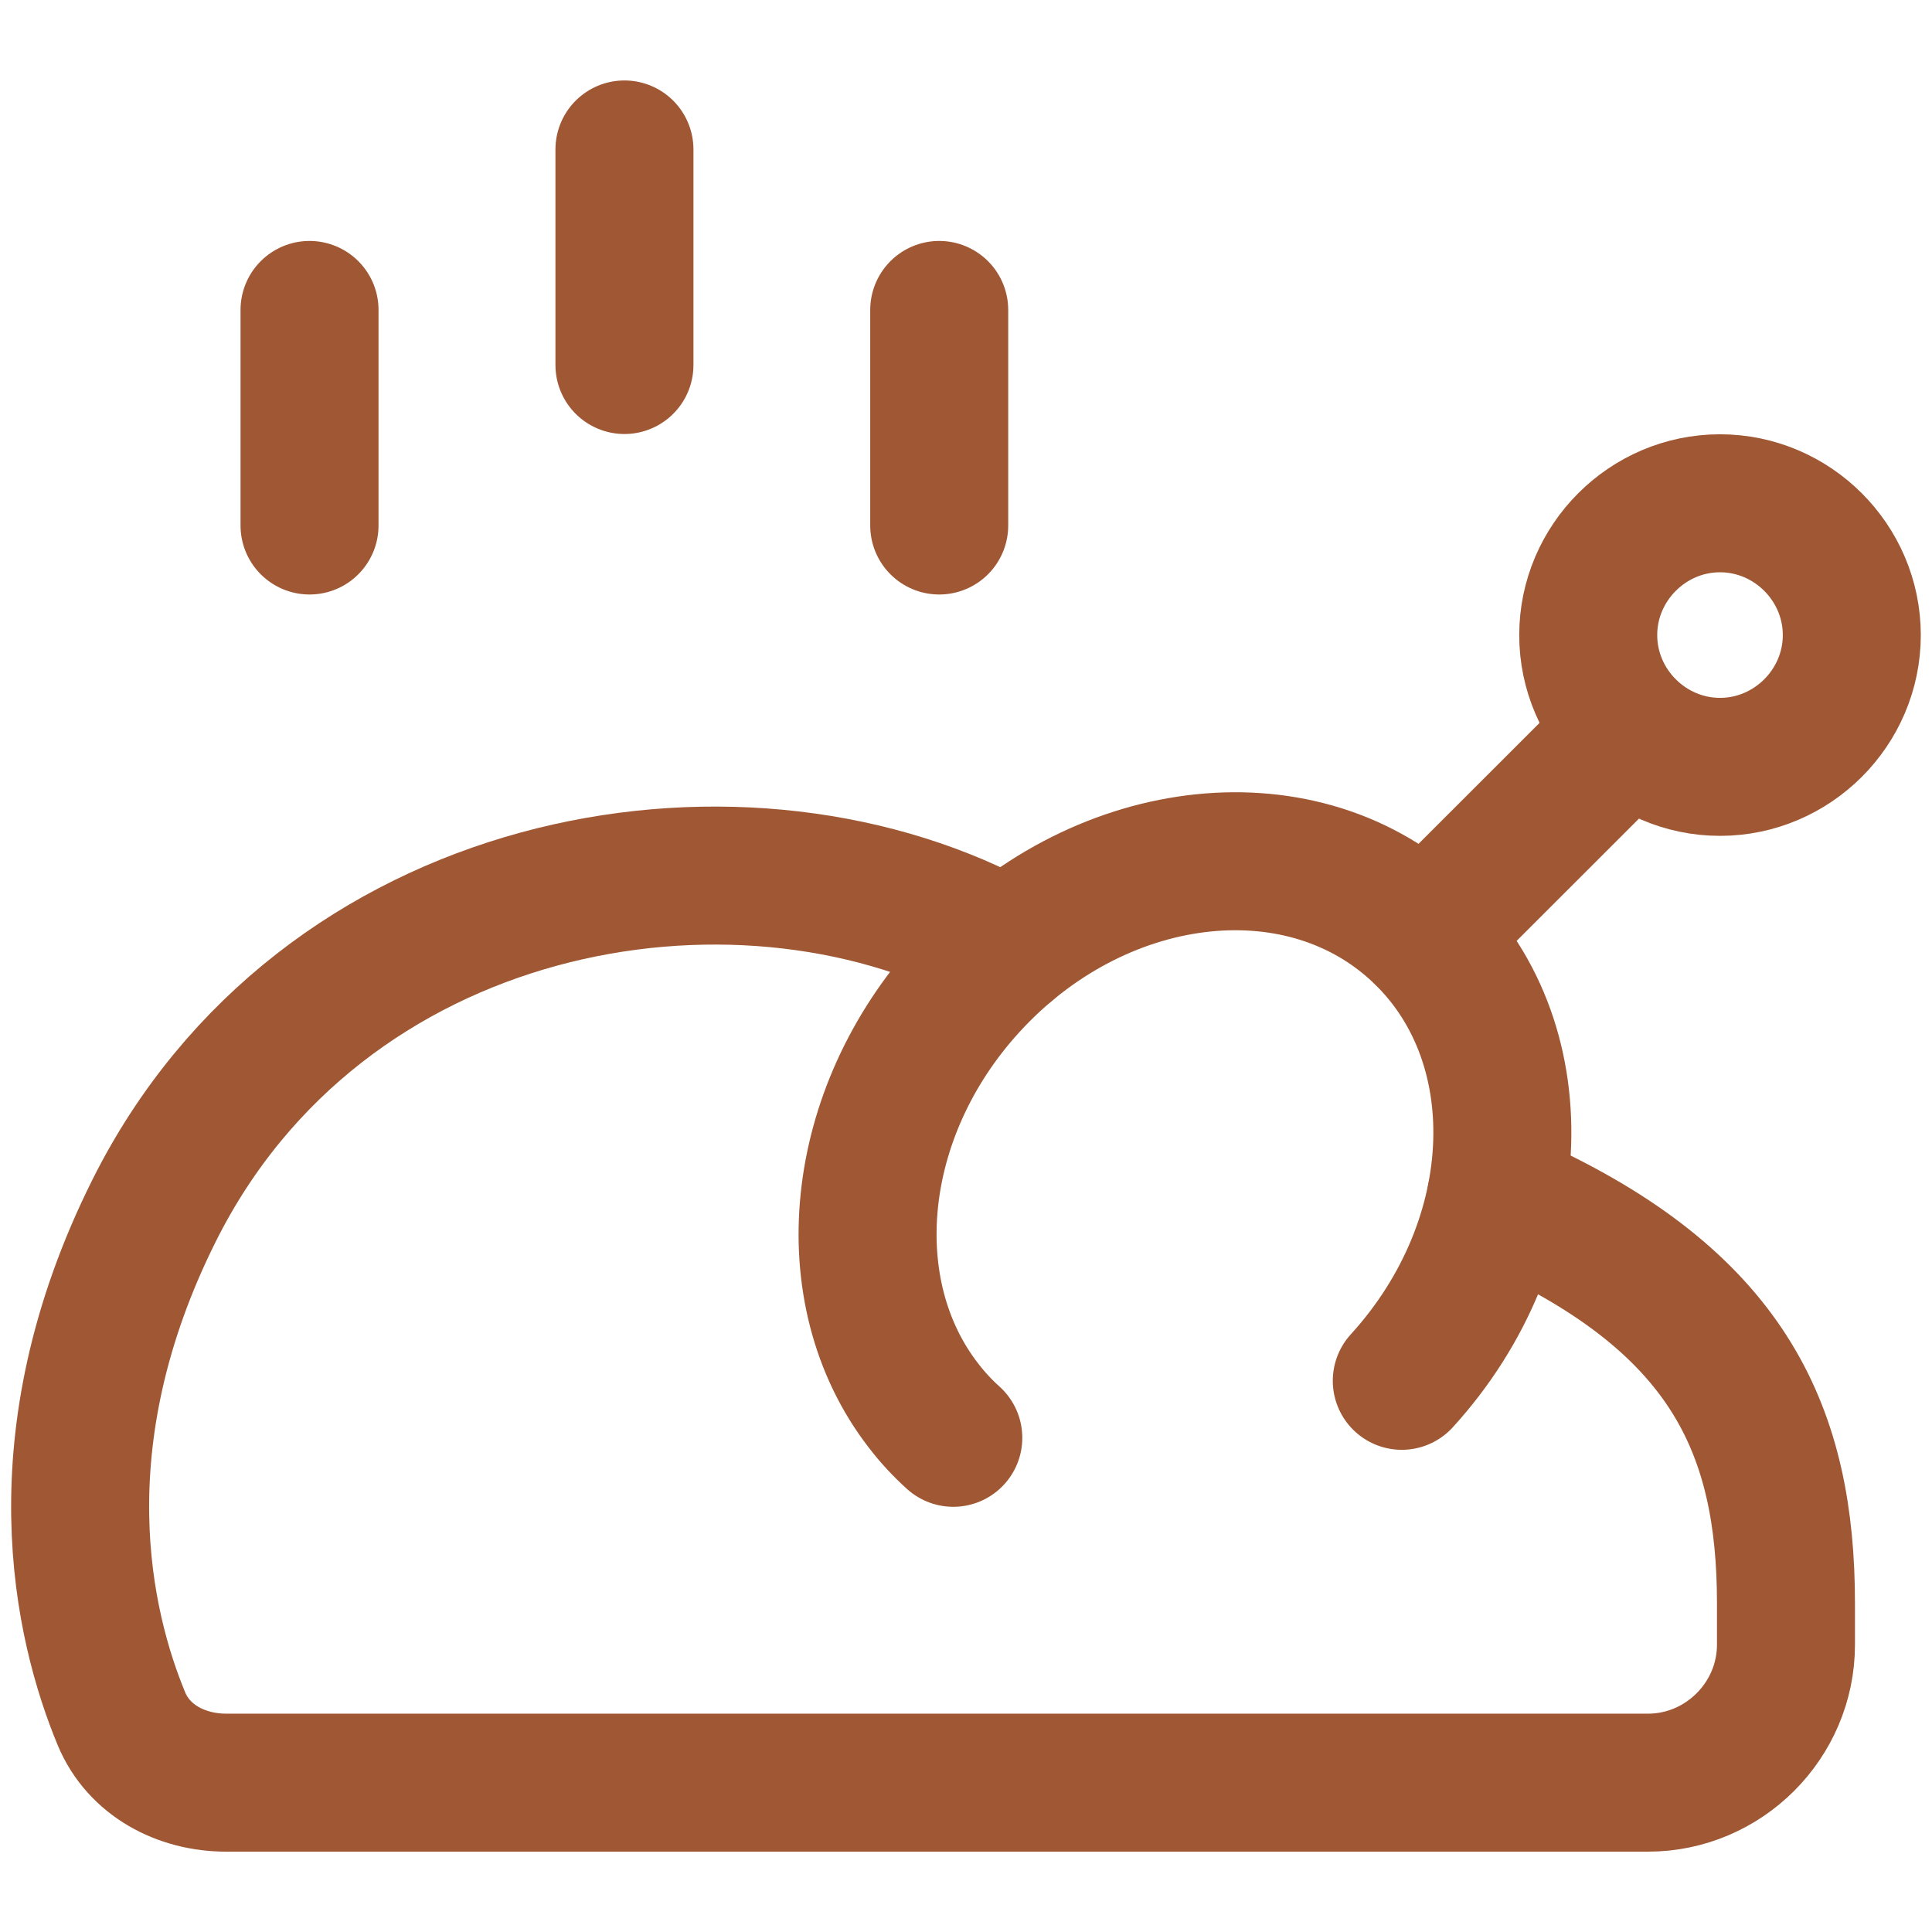
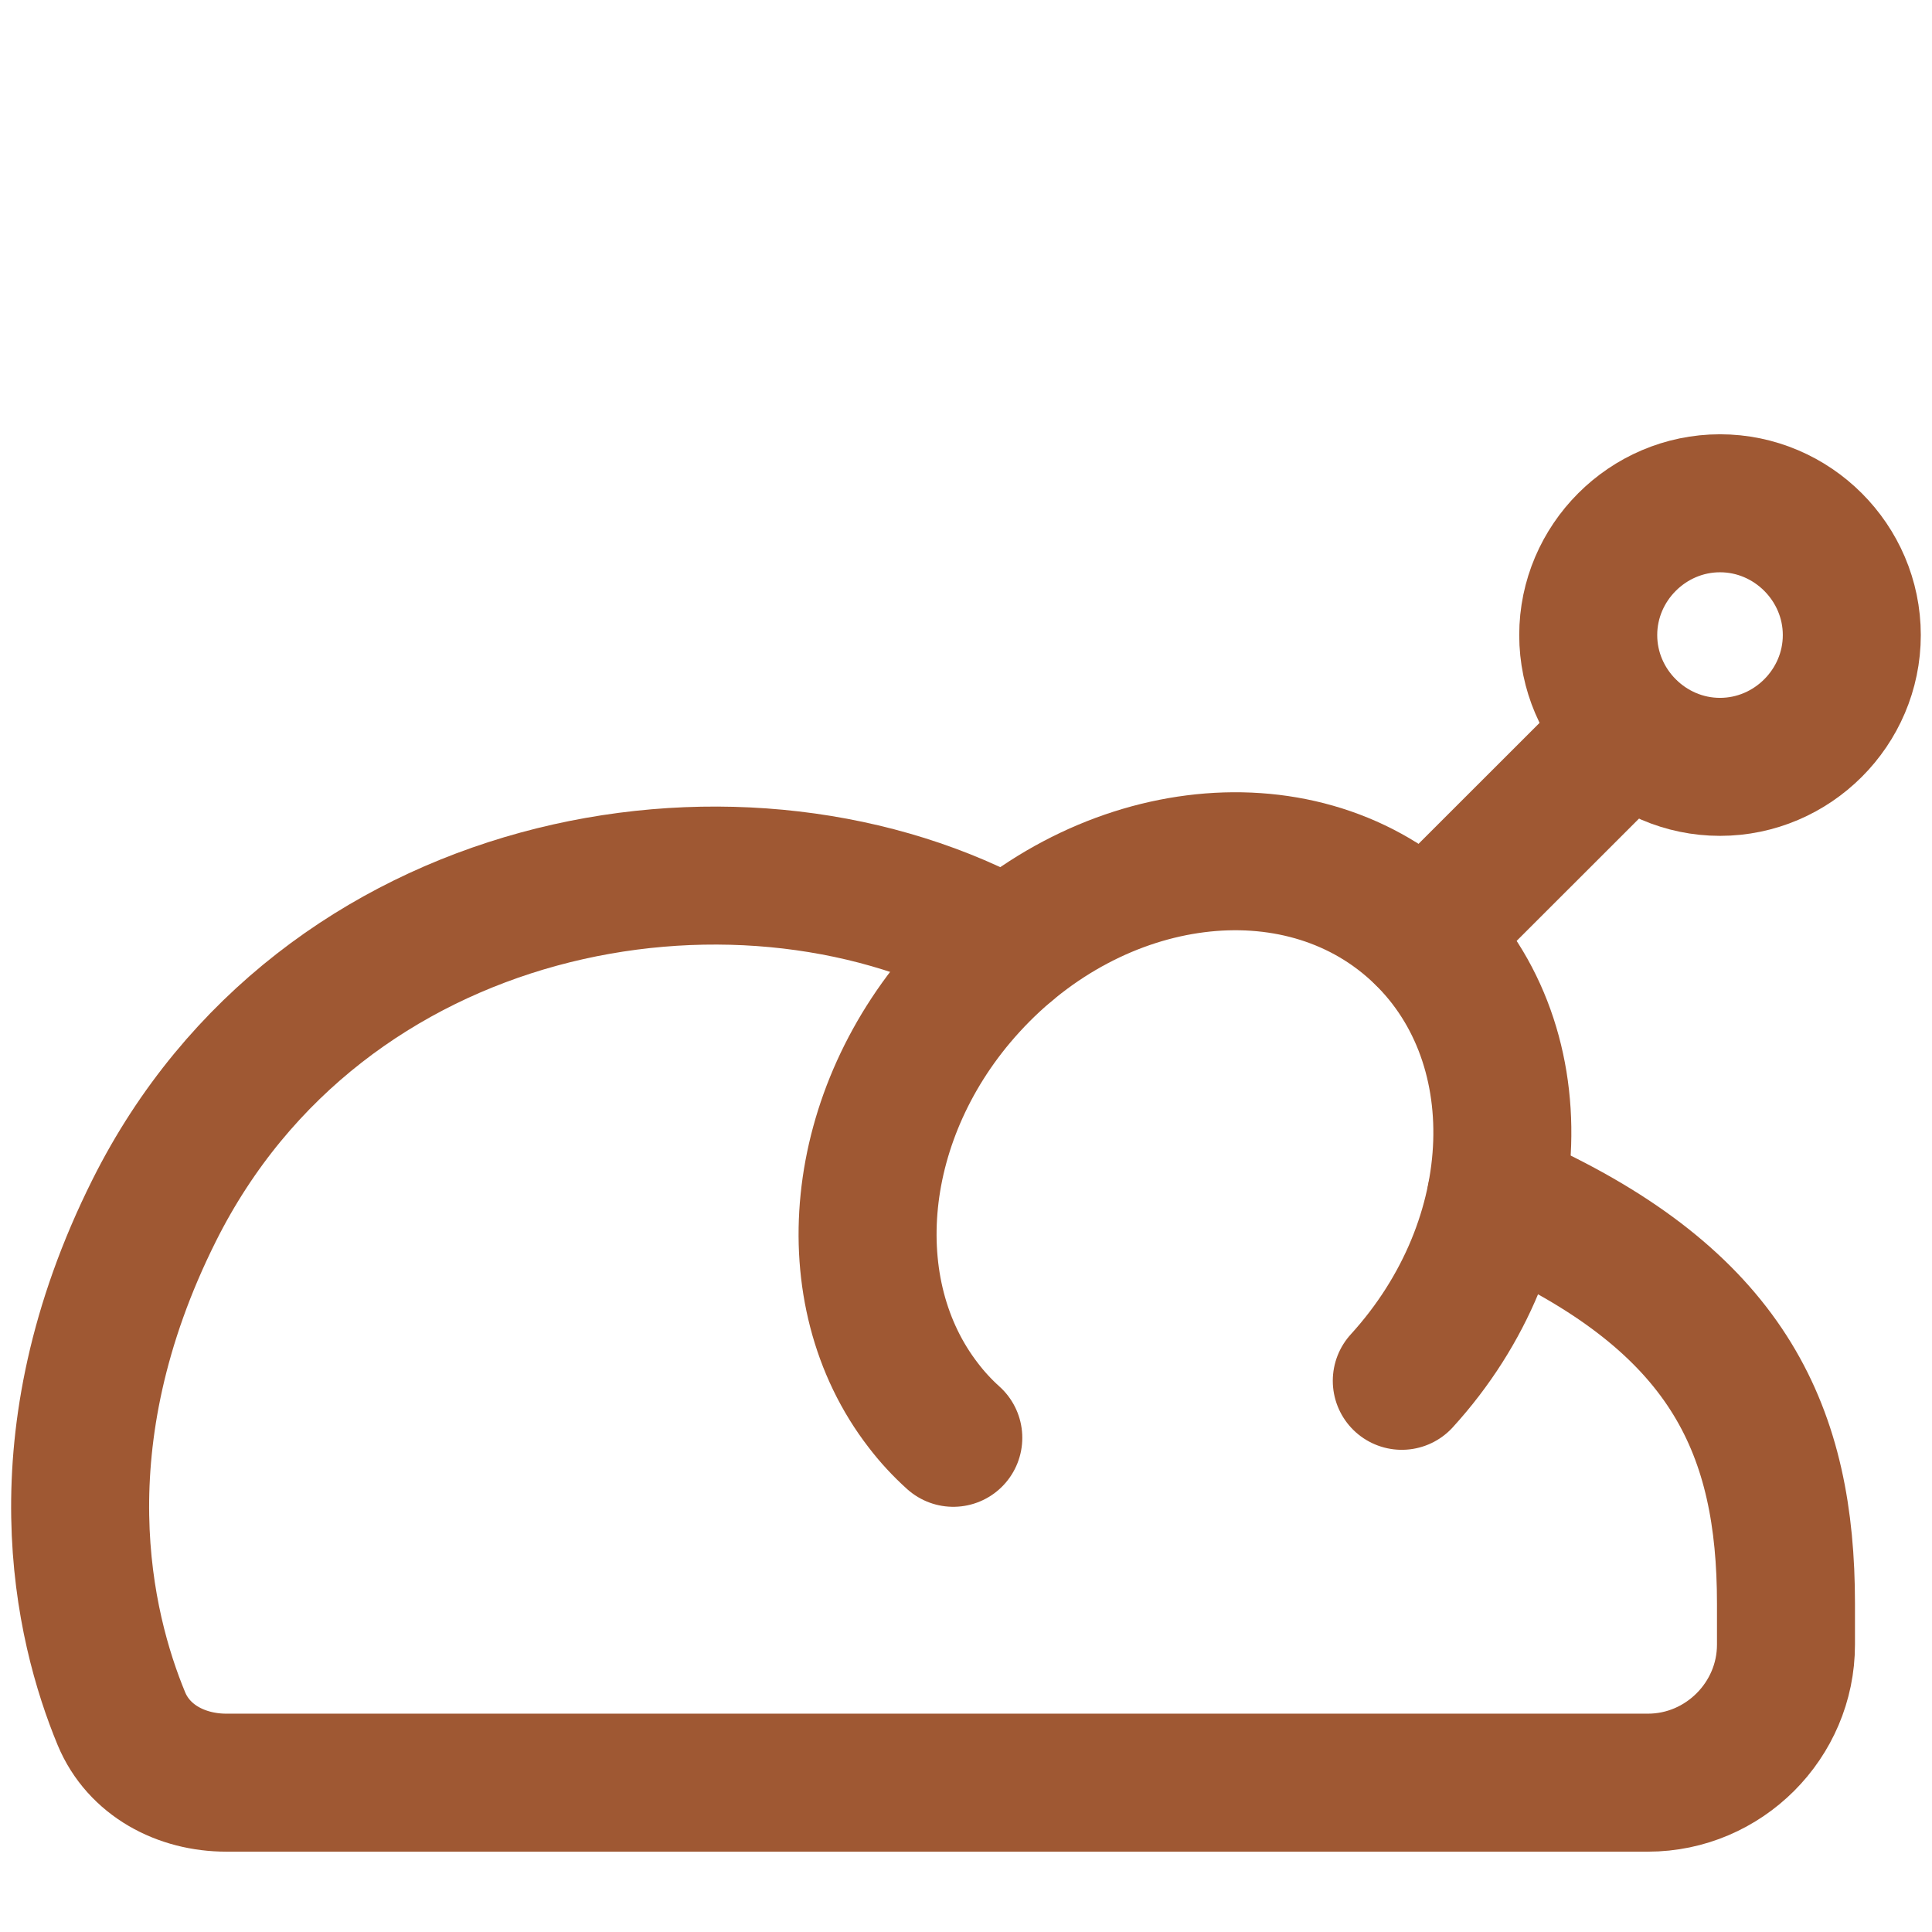
<svg xmlns="http://www.w3.org/2000/svg" width="100%" height="100%" viewBox="0 0 512 512" version="1.1" xml:space="preserve" style="fill-rule:evenodd;clip-rule:evenodd;stroke-linecap:round;stroke-linejoin:round;">
  <g transform="matrix(36.571,0,0,36.571,0,0)">
-     <path d="M2.243,2.246L2.243,3.808M6.806,2.246L6.806,3.808M4.525,1.083L4.525,2.645" style="fill:none;fill-rule:nonzero;stroke:rgb(159,88,51);stroke-width:1px;" />
    <path d="M11.509,4.602C11.509,5.126 11.94,5.557 12.464,5.557C12.988,5.557 13.419,5.126 13.419,4.602C13.419,4.078 12.988,3.647 12.464,3.647C11.94,3.647 11.509,4.078 11.509,4.602" style="fill:none;fill-rule:nonzero;stroke:rgb(159,88,51);stroke-width:1px;stroke-linejoin:miter;" />
    <path d="M10.841,8.677L11.053,8.77C12.533,9.47 12.942,10.376 12.942,11.62L12.942,11.918C12.942,12.467 12.491,12.918 11.942,12.918L1.64,12.918C1.313,12.918 1.006,12.757 0.88,12.455C0.603,11.786 0.281,10.442 1.118,8.77C2.328,6.354 5.305,5.823 7.212,6.823L7.302,6.869" style="fill:none;fill-rule:nonzero;stroke:rgb(159,88,51);stroke-width:1px;" />
    <path d="M10.158,10.006C11.086,8.988 11.134,7.521 10.266,6.731C9.398,5.941 7.943,6.126 7.016,7.144C6.173,8.069 6.056,9.363 6.691,10.184C6.755,10.268 6.828,10.347 6.908,10.419" style="fill:none;fill-rule:nonzero;stroke:rgb(159,88,51);stroke-width:1px;stroke-linejoin:miter;" />
    <path d="M11.806,5.296L10.32,6.781" style="fill:none;fill-rule:nonzero;stroke:rgb(159,88,51);stroke-width:1px;" />
  </g>
</svg>